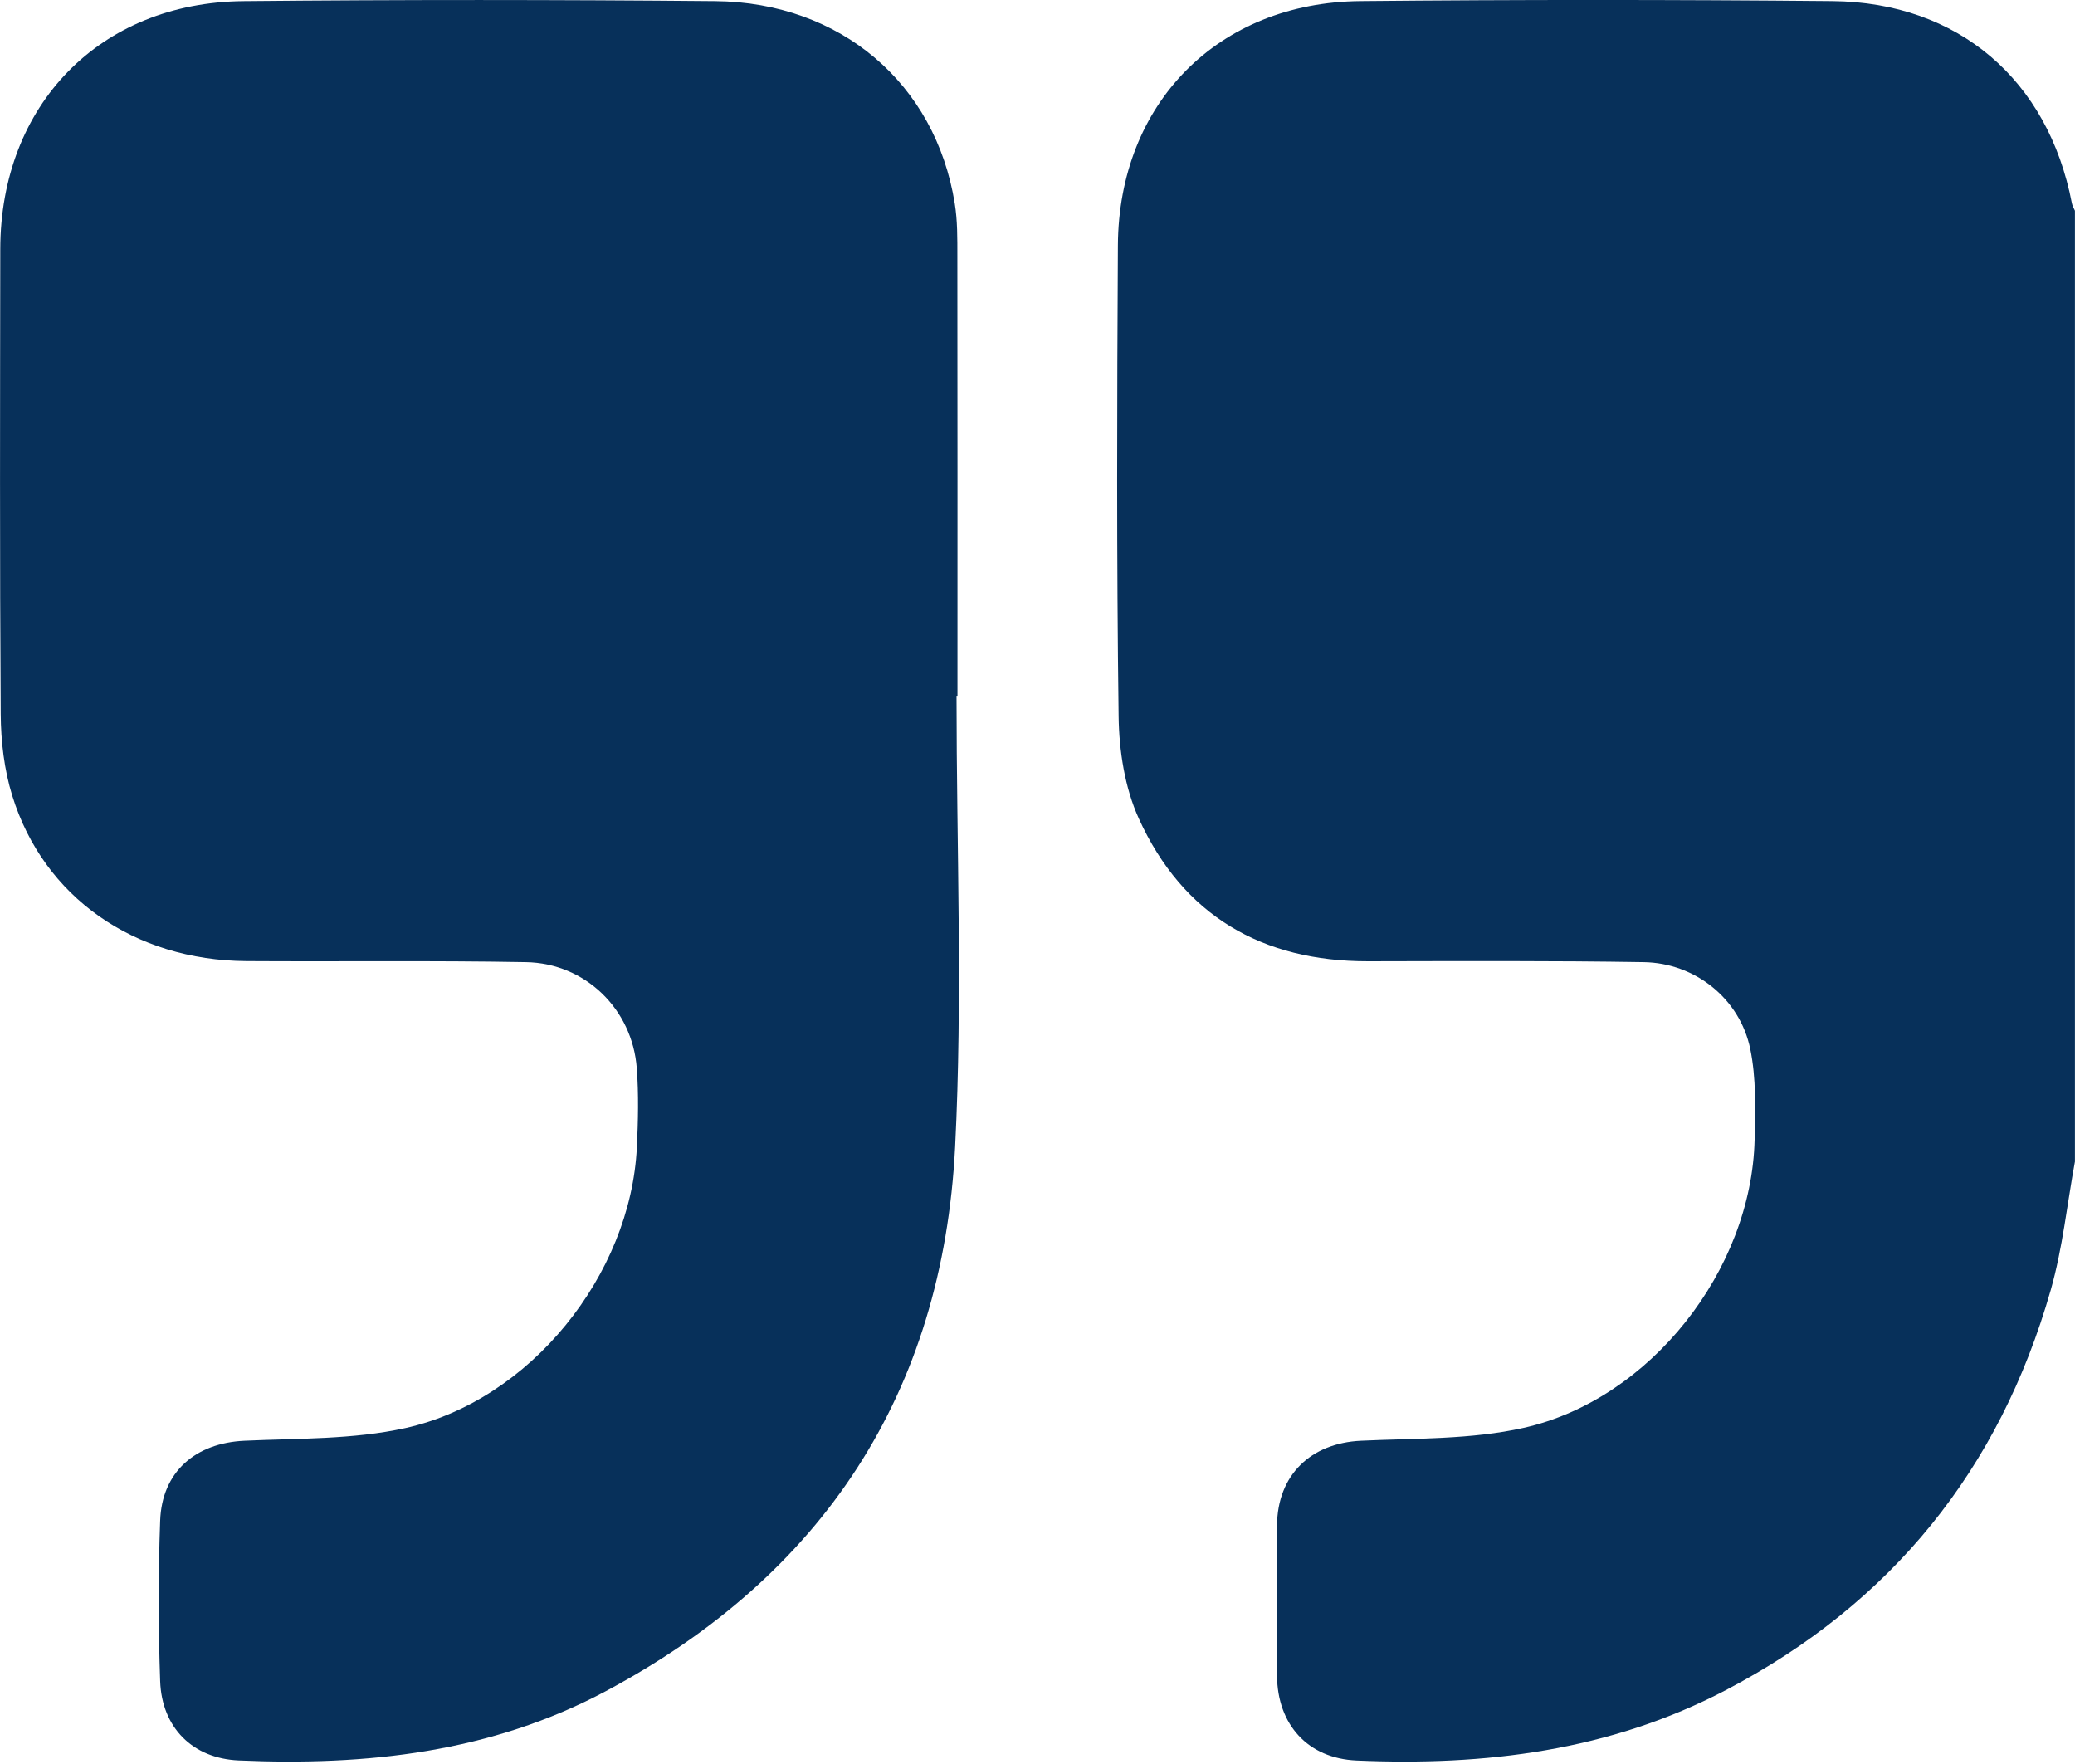
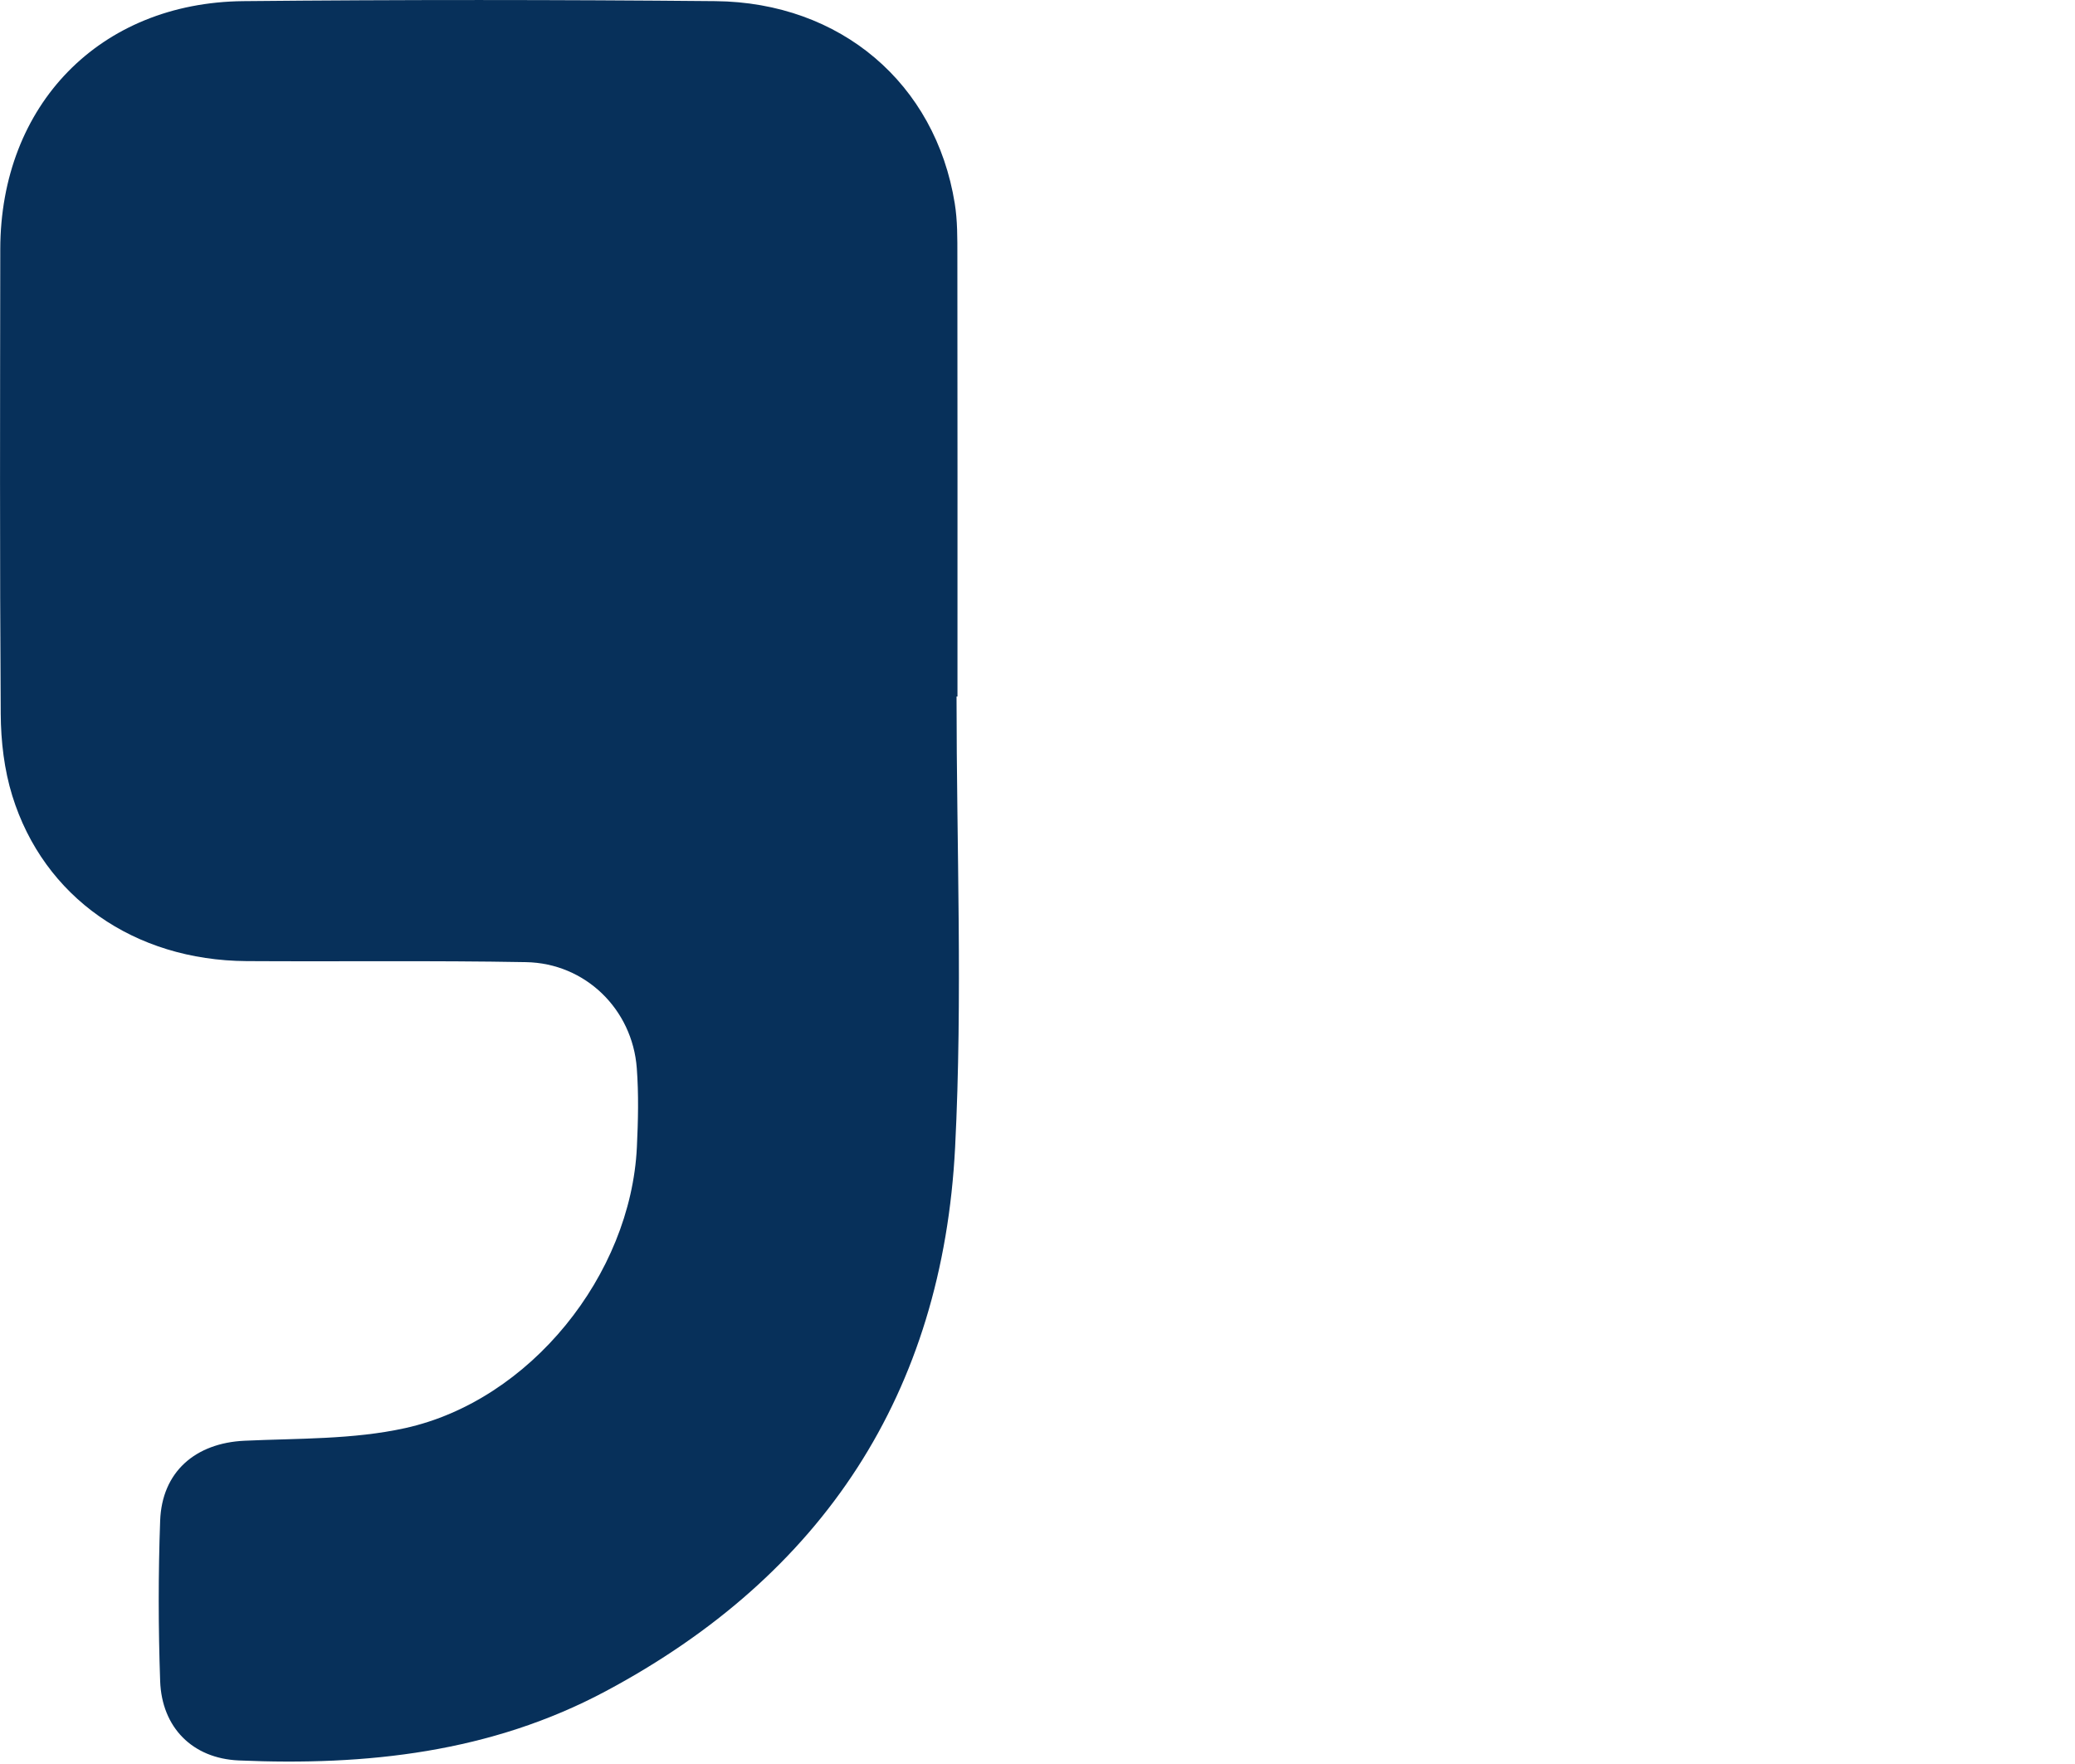
<svg xmlns="http://www.w3.org/2000/svg" width="60" height="51" viewBox="0 0 60 51" fill="none">
  <g clip-path="url(#clip0_52_699)">
-     <path d="M60 33.572C59.771 34.815 59.643 36.088 59.298 37.298C57.818 42.485 54.696 46.353 49.903 48.864C46.541 50.624 42.94 51.059 39.227 50.899C37.819 50.839 36.937 49.862 36.926 48.446C36.913 46.998 36.913 45.551 36.926 44.102C36.938 42.644 37.903 41.722 39.353 41.654C40.927 41.58 42.538 41.623 44.059 41.281C47.727 40.459 50.649 36.709 50.736 32.95C50.757 32.076 50.785 31.174 50.61 30.327C50.309 28.872 49.014 27.841 47.532 27.817C44.877 27.774 42.222 27.787 39.565 27.792C36.494 27.797 34.207 26.471 32.93 23.666C32.523 22.774 32.359 21.705 32.346 20.712C32.286 16.173 32.3 11.631 32.325 7.093C32.348 2.986 35.223 0.071 39.336 0.032C43.886 -0.012 48.435 -0.011 52.985 0.032C56.624 0.067 59.225 2.307 59.91 5.877C59.924 5.951 59.968 6.021 59.998 6.092C59.998 15.251 59.998 24.411 59.998 33.57L60 33.572Z" fill="#07305A" />
    <path d="M27.659 20.138C27.659 24.48 27.838 28.834 27.618 33.165C27.257 40.272 23.804 45.535 17.521 48.892C14.193 50.671 10.592 51.057 6.902 50.897C5.567 50.839 4.678 49.945 4.631 48.603C4.577 47.059 4.575 45.511 4.631 43.968C4.681 42.551 5.651 41.721 7.068 41.654C8.621 41.583 10.211 41.621 11.715 41.289C15.33 40.492 18.24 36.859 18.416 33.165C18.452 32.404 18.47 31.637 18.413 30.88C18.285 29.178 16.924 27.847 15.21 27.817C12.517 27.768 9.822 27.804 7.128 27.787C3.883 27.766 1.264 25.943 0.355 23.006C0.122 22.255 0.026 21.433 0.021 20.642C-0.009 16.162 0.002 11.682 0.008 7.202C0.015 3.036 2.883 0.073 7.039 0.033C11.587 -0.011 16.137 -0.009 20.685 0.033C24.311 0.068 27.05 2.418 27.607 5.88C27.688 6.378 27.683 6.893 27.683 7.401C27.689 11.647 27.686 15.892 27.686 20.138C27.676 20.138 27.669 20.138 27.659 20.138Z" fill="#07305A" />
  </g>
  <defs>
    <clipPath id="clip0_52_699">
      <rect width="60" height="50.931" fill="white" transform="translate(60 50.931) rotate(-180)" />
    </clipPath>
  </defs>
</svg>